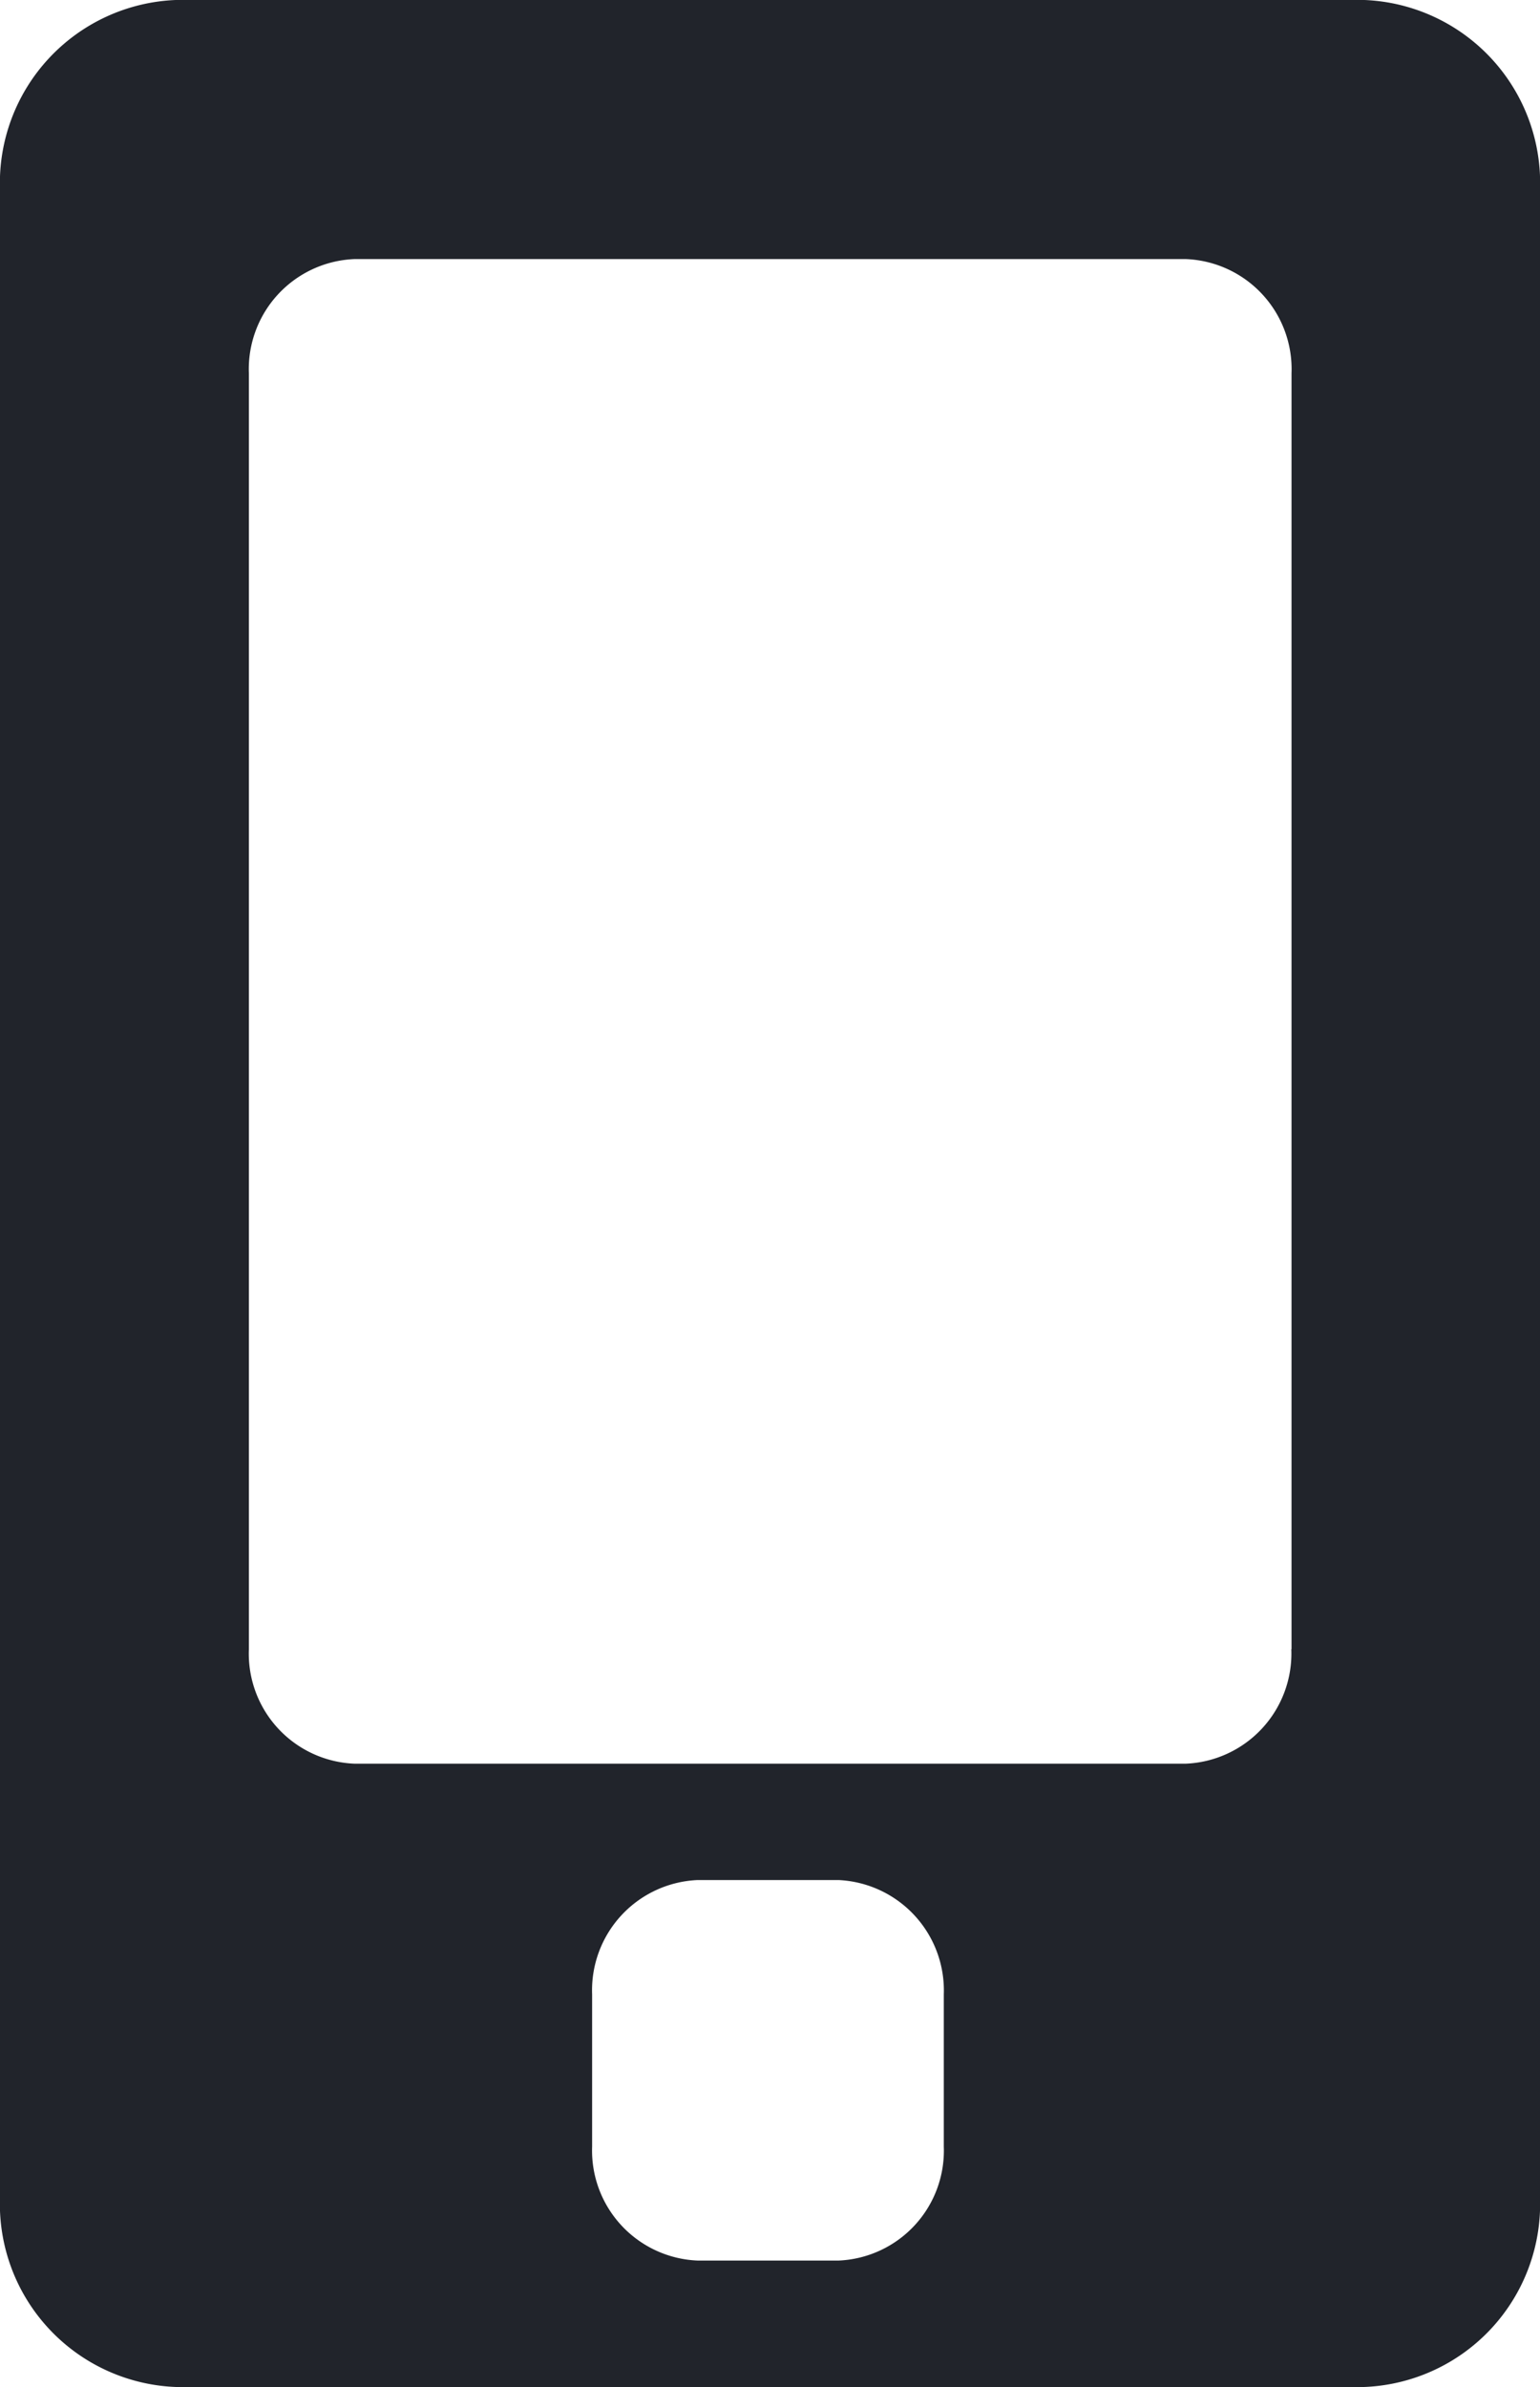
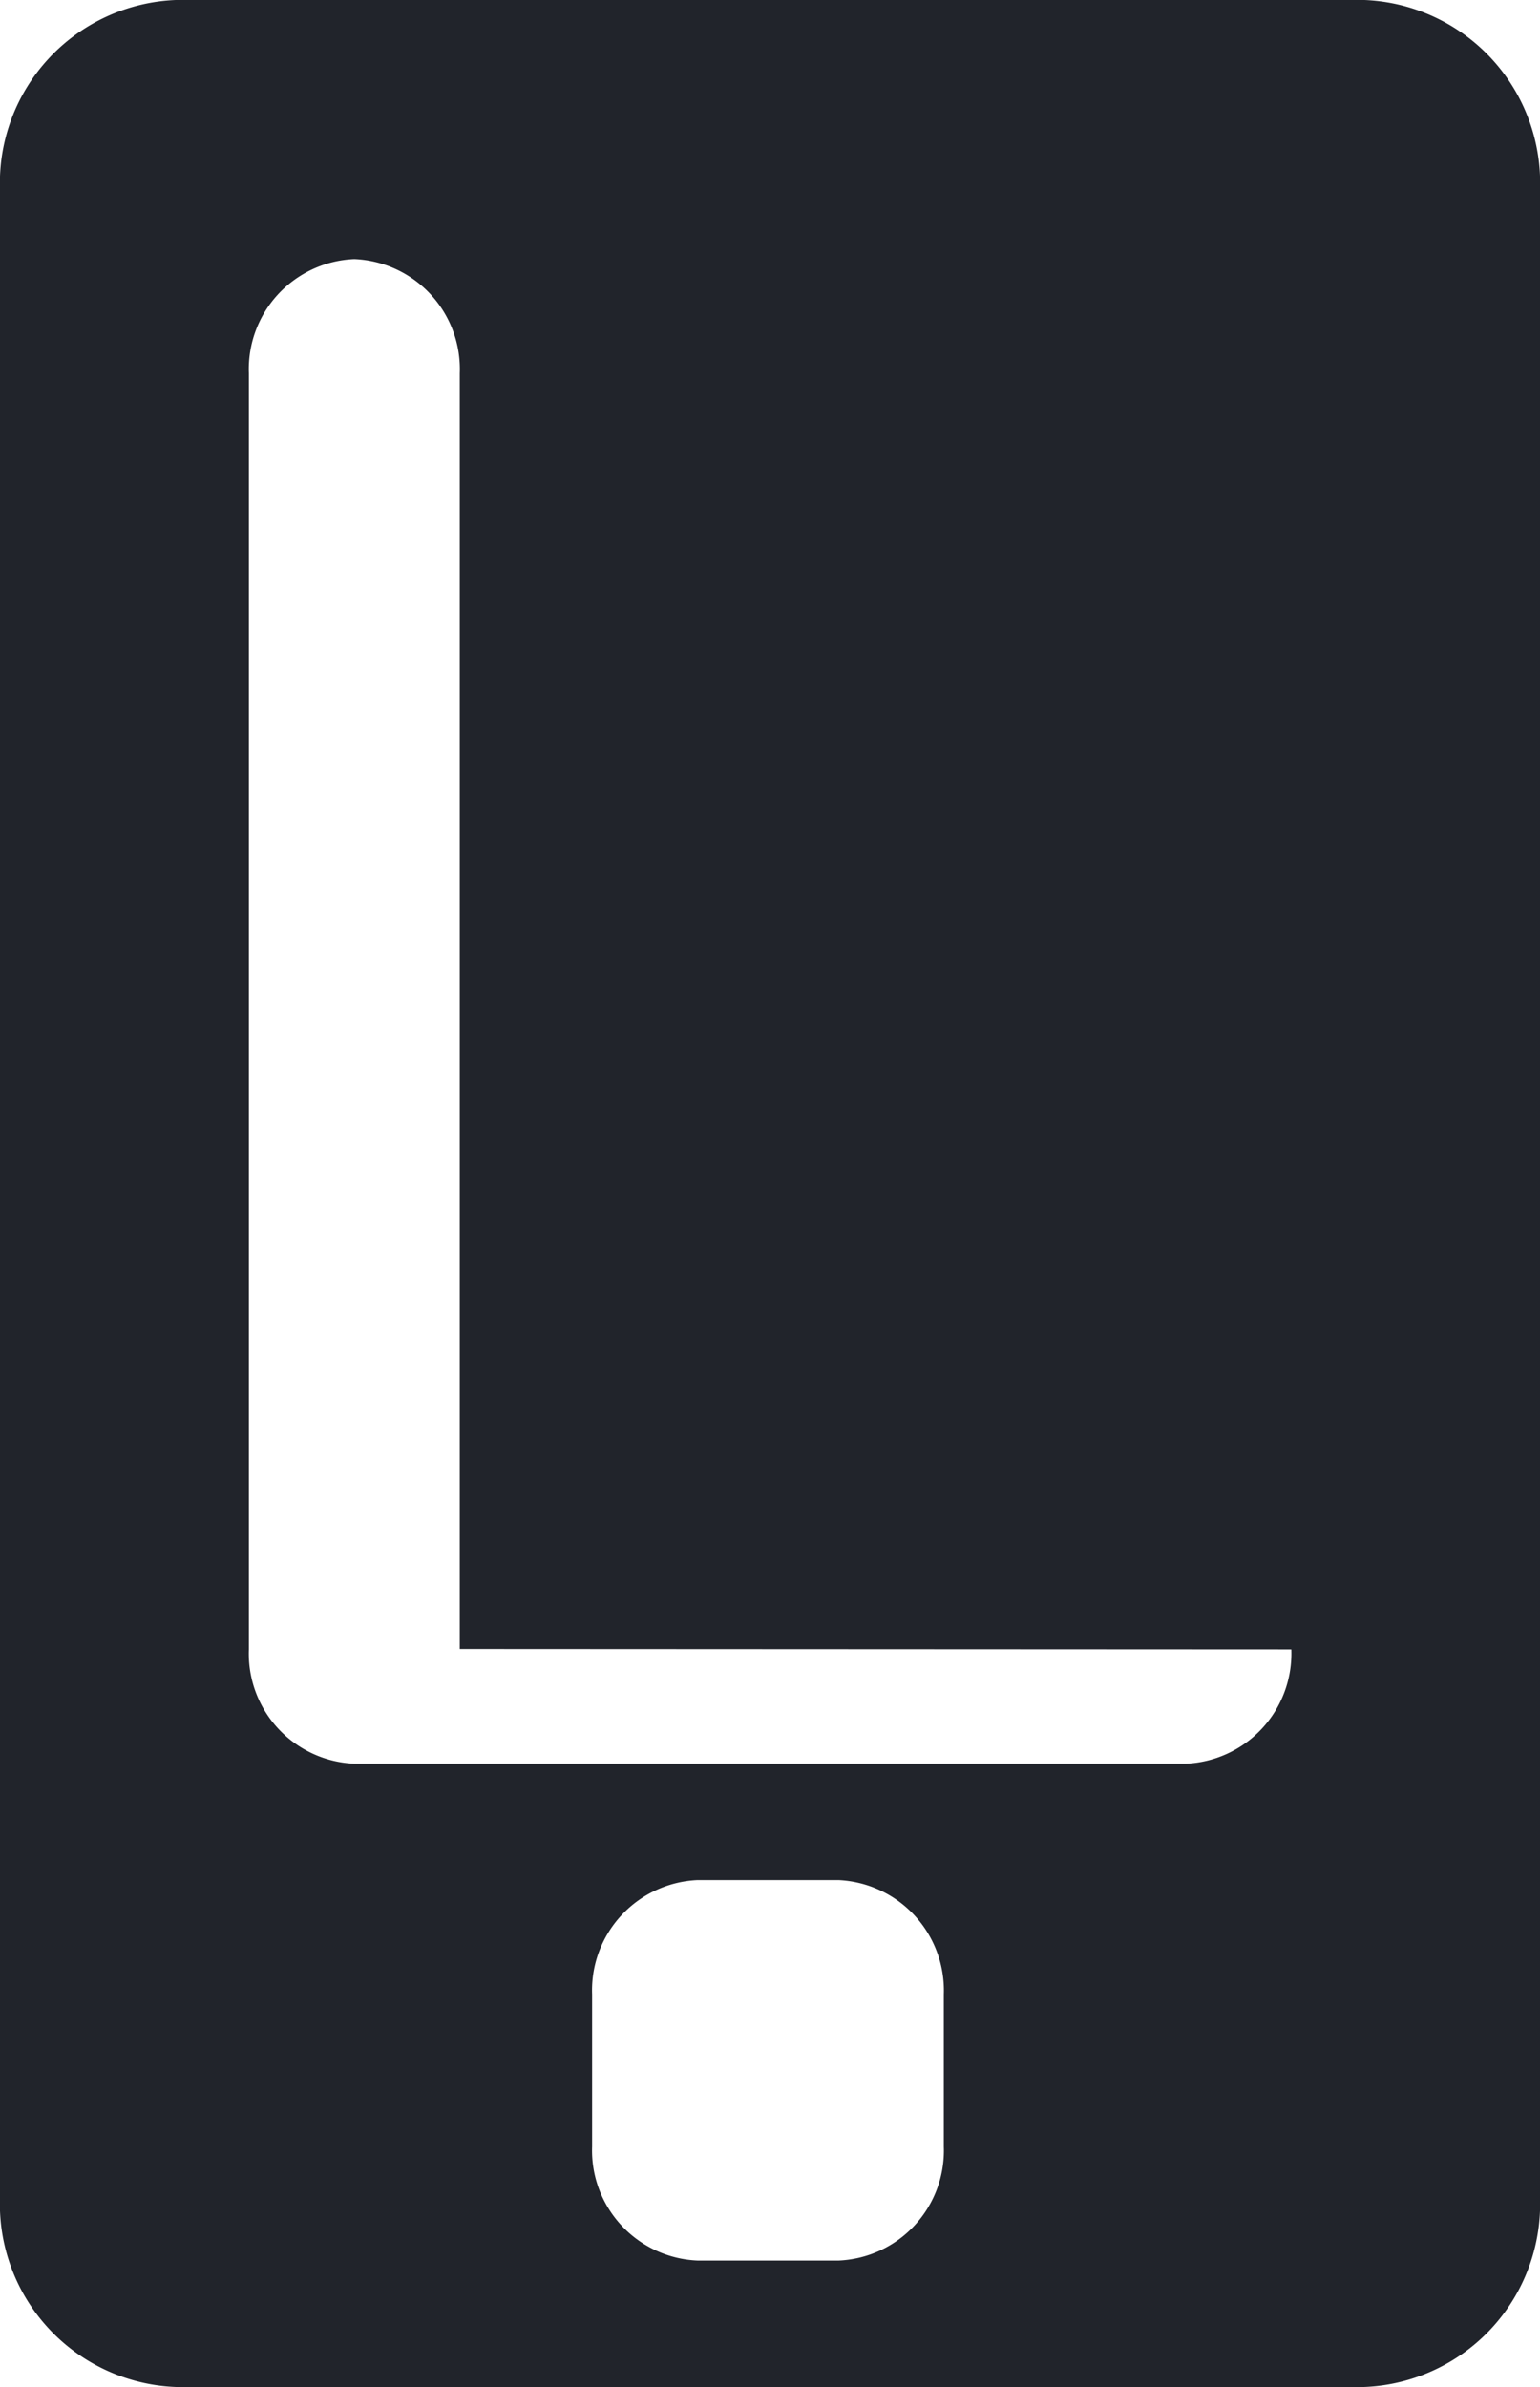
<svg xmlns="http://www.w3.org/2000/svg" width="15.488" height="24" viewBox="0 0 15.488 24">
  <defs>
    <style>.a{fill:#21242b;}</style>
  </defs>
-   <path class="a" d="M629.146,19.454H617.19a1.842,1.842,0,0,0-1.767,1.907V41.547a1.841,1.841,0,0,0,1.767,1.907h11.955a1.841,1.841,0,0,0,1.766-1.907V21.363A1.841,1.841,0,0,0,629.146,19.454Zm-4.231,21.584a1.106,1.106,0,0,1-1.06,1.145h-1.414a1.107,1.107,0,0,1-1.063-1.145V39.506a1.109,1.109,0,0,1,1.063-1.149h1.414a1.111,1.111,0,0,1,1.06,1.149Zm3.495-5a1.108,1.108,0,0,1-1.06,1.149h-8.364a1.107,1.107,0,0,1-1.06-1.149V23.208a1.107,1.107,0,0,1,1.06-1.149h8.365a1.107,1.107,0,0,1,1.061,1.149l0,12.826Z" transform="translate(-615.423 -19.454)" />
+   <path class="a" d="M629.146,19.454H617.19a1.842,1.842,0,0,0-1.767,1.907V41.547a1.841,1.841,0,0,0,1.767,1.907h11.955a1.841,1.841,0,0,0,1.766-1.907V21.363A1.841,1.841,0,0,0,629.146,19.454Zm-4.231,21.584a1.106,1.106,0,0,1-1.06,1.145h-1.414a1.107,1.107,0,0,1-1.063-1.145V39.506a1.109,1.109,0,0,1,1.063-1.149h1.414a1.111,1.111,0,0,1,1.06,1.149Zm3.495-5a1.108,1.108,0,0,1-1.06,1.149h-8.364a1.107,1.107,0,0,1-1.06-1.149V23.208a1.107,1.107,0,0,1,1.06-1.149a1.107,1.107,0,0,1,1.061,1.149l0,12.826Z" transform="translate(-615.423 -19.454)" />
</svg>